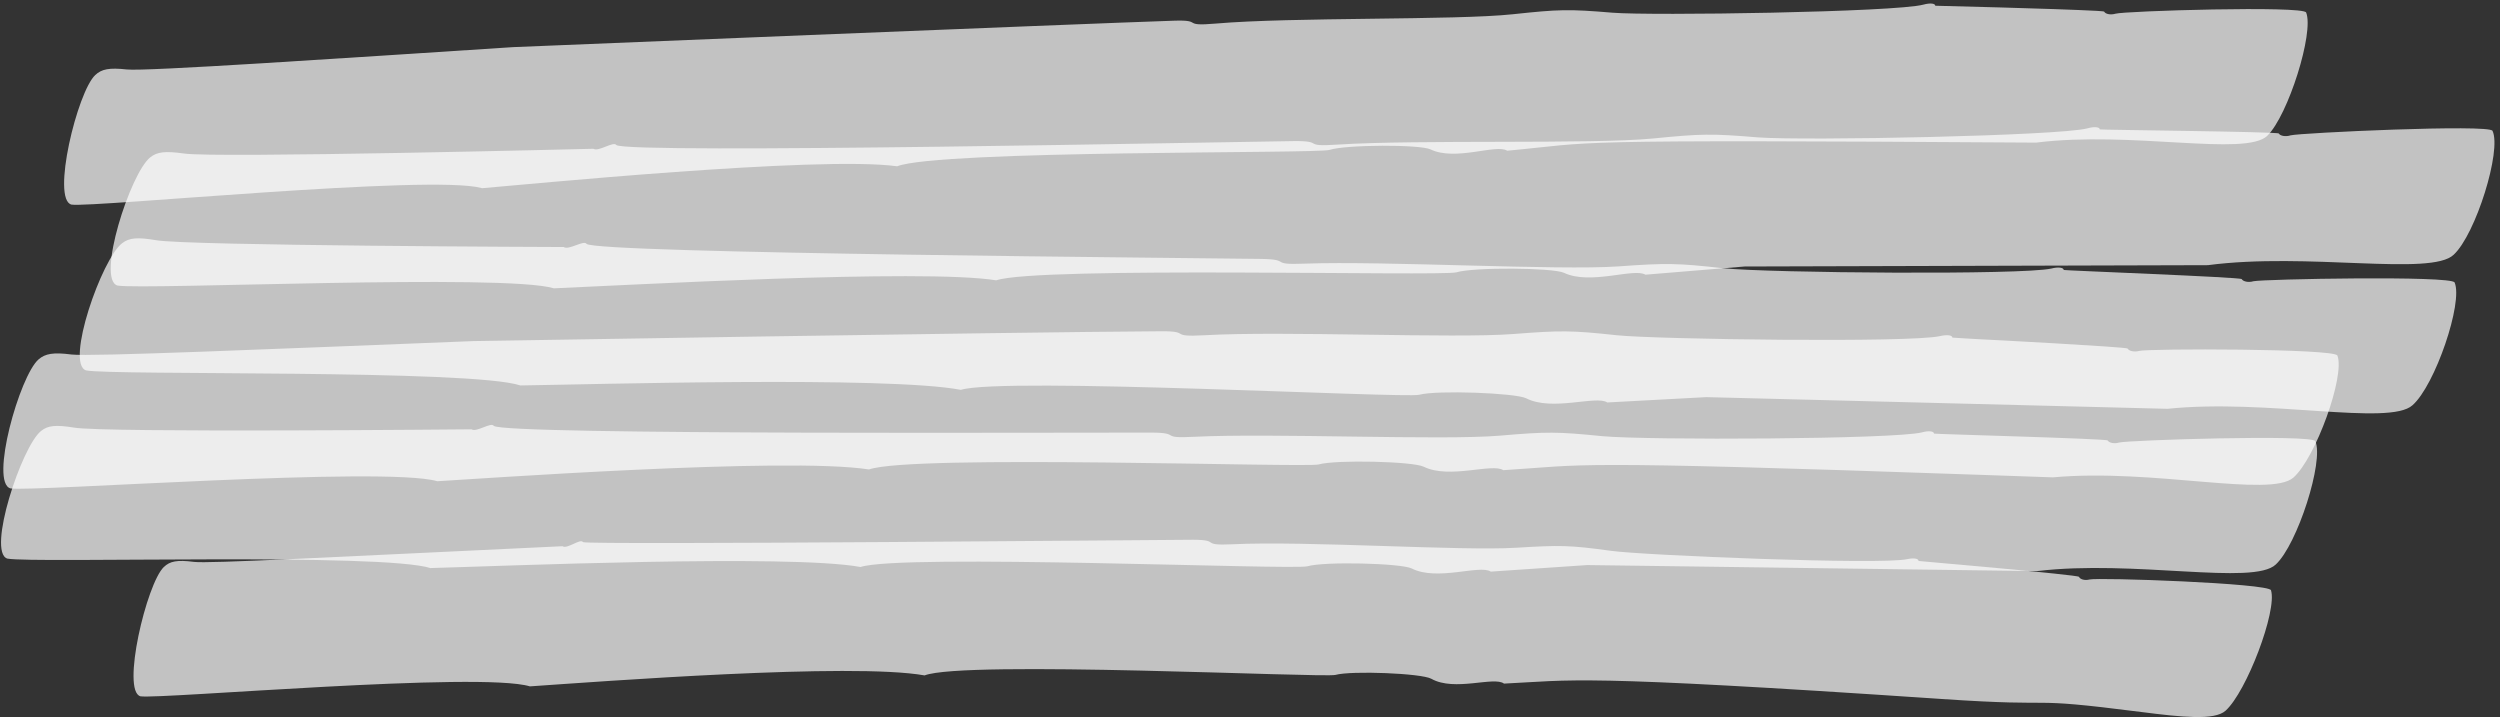
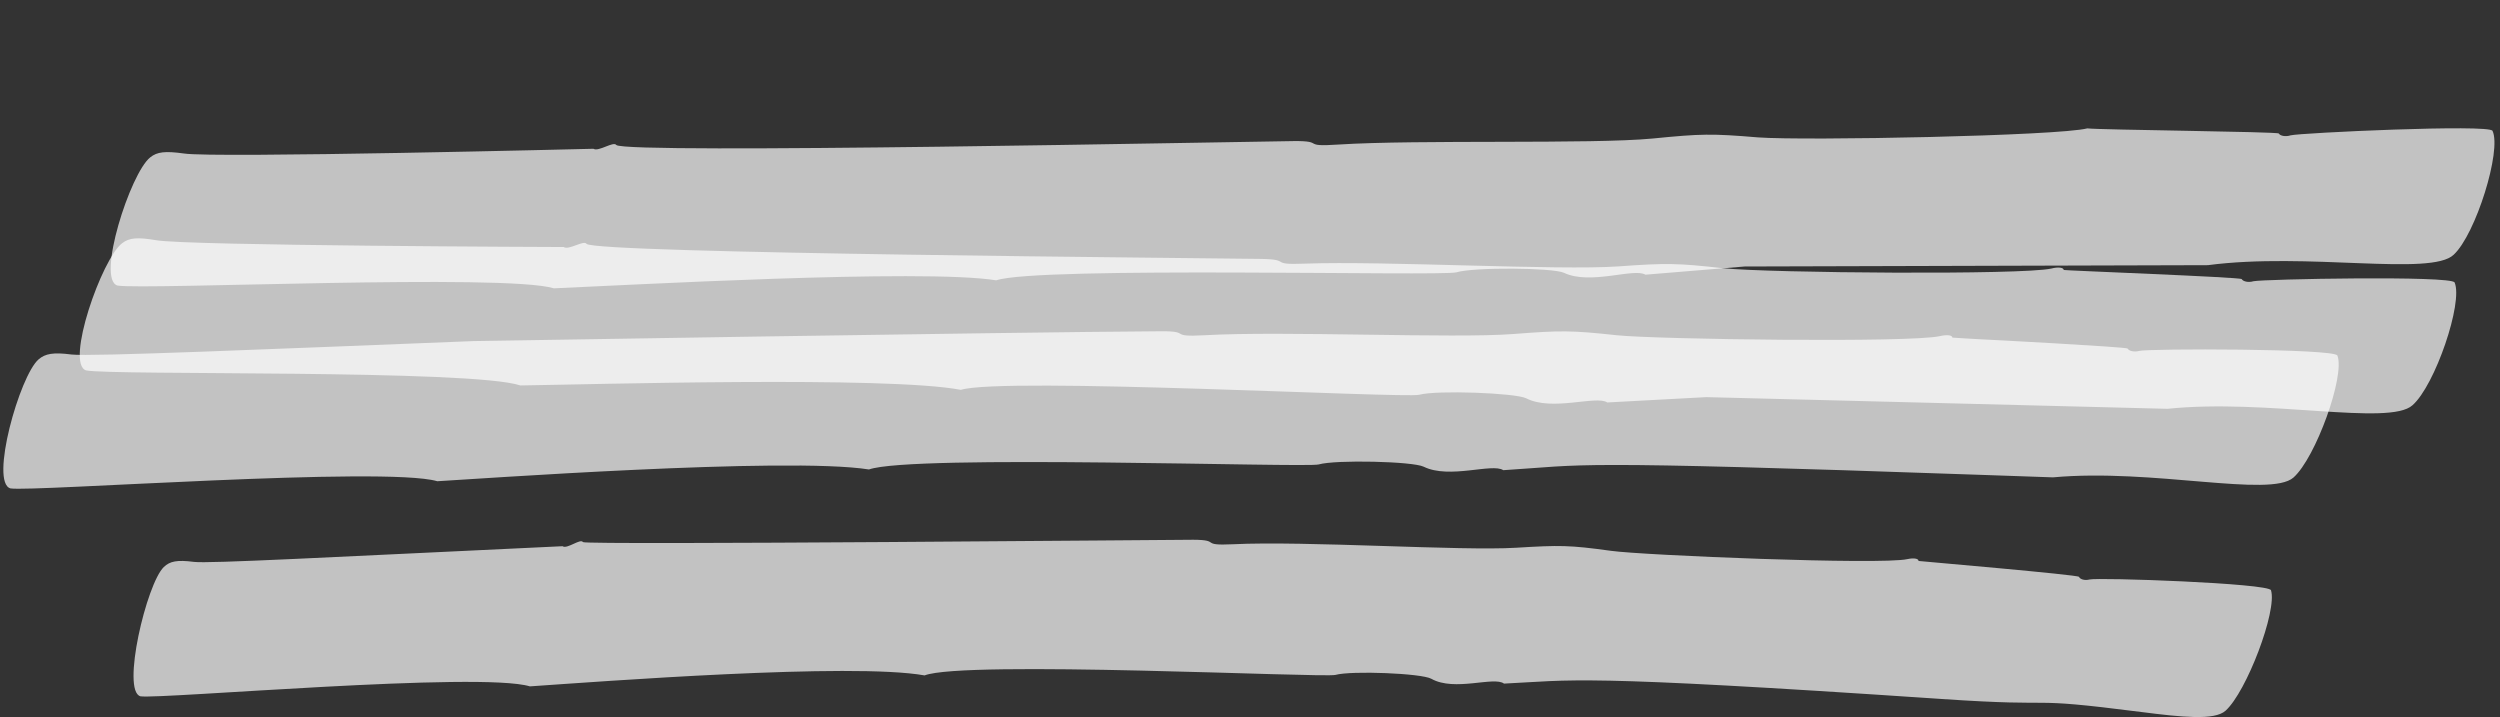
<svg xmlns="http://www.w3.org/2000/svg" width="244" height="70" viewBox="0 0 244 70" fill="none">
  <rect x="0" y="0" width="244" height="70" fill="#333333" stroke="none" />
-   <path opacity="0.7" d="M46.99 18.35C42.07 17.01 9.1 20.27 6.98 19.97C4.99 19.48 7.55 8.95 9.3 7.32C9.92 6.74 10.66 6.59 12.38 6.78C14.19 6.98 33.14 5.7 50.08 4.6C50.08 4.6 105.99 2.3 114.59 2.02C117.53 1.92 115.21 2.6 118.67 2.3C126.03 1.66 142.09 1.99 147.66 1.39C152.13 0.91 153.09 0.88 157.38 1.24C161.11 1.55 185.03 1.19 187.73 0.45C188.39 0.27 188.88 0.33 188.88 0.56C188.88 0.56 200.61 0.84 204.64 1.06C205.1 1.09 205.36 1.11 205.37 1.14C205.49 1.37 205.99 1.48 206.46 1.34C207.31 1.07 224.8 0.54 225.08 1.22C225.87 3.17 223.32 11.27 221.29 13.25C219.17 15.31 208.01 12.75 198.72 13.92C150.57 13.6 156.29 13.86 147.1 14.71C146.05 14.02 142.06 15.76 139.62 14.58C138.6 14.09 131.36 14.11 129.76 14.63C128.59 15.01 91.65 14.63 87.56 16.23C80 15.17 50.77 18.07 47.03 18.37L46.99 18.35Z" fill="white" />
-   <path opacity="0.7" d="M54.06 28.14C49.25 26.68 14.03 28.31 11.47 27.87C9.38 27.28 12.72 16.89 14.66 15.36C15.34 14.81 16.13 14.73 17.94 14.98C20.81 15.45 57.92 14.52 57.92 14.52C58.41 14.84 59.88 13.76 60.15 14.15C61 15.06 121.15 13.82 126.28 13.77C129.39 13.74 126.93 14.36 130.59 14.11C138.39 13.61 155.39 14.09 161.3 13.52C166.03 13.05 167.05 13.03 171.59 13.41C176.23 13.75 200.9 13.26 203.72 12.53C204.41 12.33 204.94 12.4 204.94 12.63C204.94 12.68 222.33 12.85 222.41 13.03C222.54 13.26 223.07 13.37 223.56 13.21C224.47 12.97 242.98 12.1 243.27 12.77C244.18 14.69 241.63 22.87 239.48 24.86C237.28 26.99 225.2 24.6 215.49 25.88L170.28 26.01L160.59 26.81C159.48 26.12 155.21 27.86 152.63 26.62C151.54 26.13 143.84 26.06 142.14 26.58C140.66 26.98 101.27 25.97 97.23 27.36C90.04 26.2 60.84 27.86 54.07 28.14H54.06Z" fill="white" />
+   <path opacity="0.7" d="M54.06 28.14C49.25 26.68 14.03 28.31 11.47 27.87C9.38 27.28 12.72 16.89 14.66 15.36C15.34 14.81 16.13 14.73 17.94 14.98C20.81 15.45 57.92 14.52 57.92 14.52C58.41 14.84 59.88 13.76 60.15 14.15C61 15.06 121.15 13.82 126.28 13.77C129.39 13.74 126.93 14.36 130.59 14.11C138.39 13.61 155.39 14.09 161.3 13.52C166.03 13.05 167.05 13.03 171.59 13.41C176.23 13.75 200.9 13.26 203.72 12.53C204.94 12.68 222.33 12.85 222.41 13.03C222.54 13.26 223.07 13.37 223.56 13.21C224.47 12.97 242.98 12.1 243.27 12.77C244.18 14.69 241.63 22.87 239.48 24.86C237.28 26.99 225.2 24.6 215.49 25.88L170.28 26.01L160.59 26.81C159.48 26.12 155.21 27.86 152.63 26.62C151.54 26.13 143.84 26.06 142.14 26.58C140.66 26.98 101.27 25.97 97.23 27.36C90.04 26.2 60.84 27.86 54.07 28.14H54.06Z" fill="white" />
  <path opacity="0.7" d="M50.79 37.62C46.04 36.03 10.94 36.66 8.4 36.15C6.34 35.5 9.95 25.21 11.93 23.73C12.63 23.2 13.41 23.14 15.21 23.44C18.05 23.99 55.02 24.11 55.02 24.11C55.5 24.45 56.99 23.4 57.25 23.8C58.08 24.74 117.98 25.18 123.09 25.27C126.19 25.32 123.72 25.88 127.37 25.73C135.15 25.45 152.06 26.41 157.95 26C162.67 25.66 163.69 25.68 168.2 26.18C172.81 26.65 197.38 26.85 200.21 26.21C200.9 26.03 201.42 26.12 201.42 26.35C201.42 26.4 218.72 27.05 218.79 27.24C218.92 27.47 219.44 27.6 219.93 27.45C220.84 27.24 239.29 26.88 239.57 27.57C240.42 29.52 237.66 37.62 235.46 39.55C233.21 41.61 221.25 38.89 211.55 39.9L166.54 38.76L156.87 39.28C155.79 38.56 151.48 40.18 148.95 38.87C147.88 38.35 140.22 38.06 138.51 38.53C137.03 38.89 97.84 36.77 93.78 38.05C86.65 36.68 57.54 37.53 50.79 37.62Z" fill="white" />
  <path opacity="0.7" d="M42.65 46.96C37.52 45.49 3.21 48.01 1.03 47.67C-1.03 47.14 1.91 36.67 3.77 35.07C4.43 34.51 5.2 34.37 6.98 34.6C8.75 34.82 26.22 34.08 46.21 33.29C46.21 33.29 97.8 32.43 113.32 32.33C116.37 32.31 113.95 32.92 117.55 32.72C125.22 32.28 141.9 33.05 147.7 32.6C152.35 32.24 153.35 32.24 157.8 32.72C161.58 33.12 186.53 33.47 189.36 32.8C190.05 32.64 190.56 32.72 190.55 32.95C191.01 32.99 192.75 33.08 193.21 33.11C193.39 33.11 207.6 33.86 207.66 34.02C207.78 34.26 208.29 34.38 208.78 34.25C209.67 34.01 227.87 34.01 228.13 34.7C228.9 36.67 226.01 44.69 223.84 46.61C221.58 48.6 210.08 45.7 200.37 46.59C200.37 46.59 197.61 46.49 193.47 46.35C151.96 44.9 155.07 45.37 146.72 45.89C145.65 45.17 141.46 46.79 138.95 45.55C137.9 45.03 130.38 44.85 128.7 45.33C127.5 45.67 88.99 44.32 84.81 45.82C76.85 44.55 45.84 46.8 42.65 46.97V46.96Z" fill="white" />
-   <path opacity="0.7" d="M42.07 55.46C37.42 53.92 3.21 55 0.72 54.52C-1.3 53.9 2.11 43.56 4.01 42.06C4.68 41.52 5.45 41.45 7.2 41.73C9.97 42.25 46.02 41.9 46.02 41.9C46.49 42.23 47.93 41.17 48.19 41.56C49.01 42.49 107.41 42.19 112.39 42.22C115.41 42.24 113.01 42.82 116.57 42.63C124.15 42.25 140.65 43 146.39 42.52C150.99 42.12 151.98 42.13 156.38 42.57C160.88 42.98 184.83 42.88 187.58 42.2C188.25 42.01 188.76 42.09 188.76 42.32C188.76 42.37 205.63 42.81 205.71 42.99C205.84 43.22 206.35 43.34 206.83 43.19C207.71 42.96 225.7 42.38 225.98 43.06C226.83 45 224.23 53.13 222.12 55.09C219.95 57.18 208.26 54.6 198.81 55.74L154.92 55.15L145.5 55.79C144.44 55.08 140.26 56.75 137.78 55.48C136.73 54.97 129.26 54.78 127.6 55.27C126.16 55.65 87.93 54.02 83.99 55.34C77.03 54.06 48.65 55.27 42.08 55.44L42.07 55.46Z" fill="white" />
  <path opacity="0.7" d="M51.72 66.99C46.88 65.52 15.67 68.25 13.71 67.96C11.82 67.45 14.31 56.95 15.99 55.34C16.58 54.77 17.29 54.63 18.93 54.84C20.32 55.02 32.17 54.38 54.9 53.31C55.35 53.63 56.65 52.52 56.9 52.91C57.16 53.21 116.05 52.67 116.45 52.68C119.25 52.69 117.02 53.28 120.32 53.12C127.36 52.77 142.64 53.79 147.97 53.46C152.25 53.2 153.16 53.2 157.23 53.76C160.36 54.2 183.55 55.15 186.16 54.57C186.8 54.43 187.26 54.52 187.25 54.75C187.46 54.78 202.85 56.1 202.91 56.3C203.01 56.54 203.48 56.68 203.93 56.56C204.76 56.34 221.44 56.92 221.65 57.61C222.27 59.6 219.27 67.52 217.21 69.37C216.13 70.33 212.97 70 208.98 69.49C196.85 67.94 202.02 69.07 189.48 68.22C153.48 65.78 153.51 66.4 146.79 66.72C145.83 65.98 141.96 67.53 139.7 66.25C138.75 65.71 131.89 65.44 130.34 65.87C129.23 66.18 94.08 64.42 90.24 65.92C83.14 64.65 58.6 66.52 51.72 66.99Z" fill="white" />
</svg>